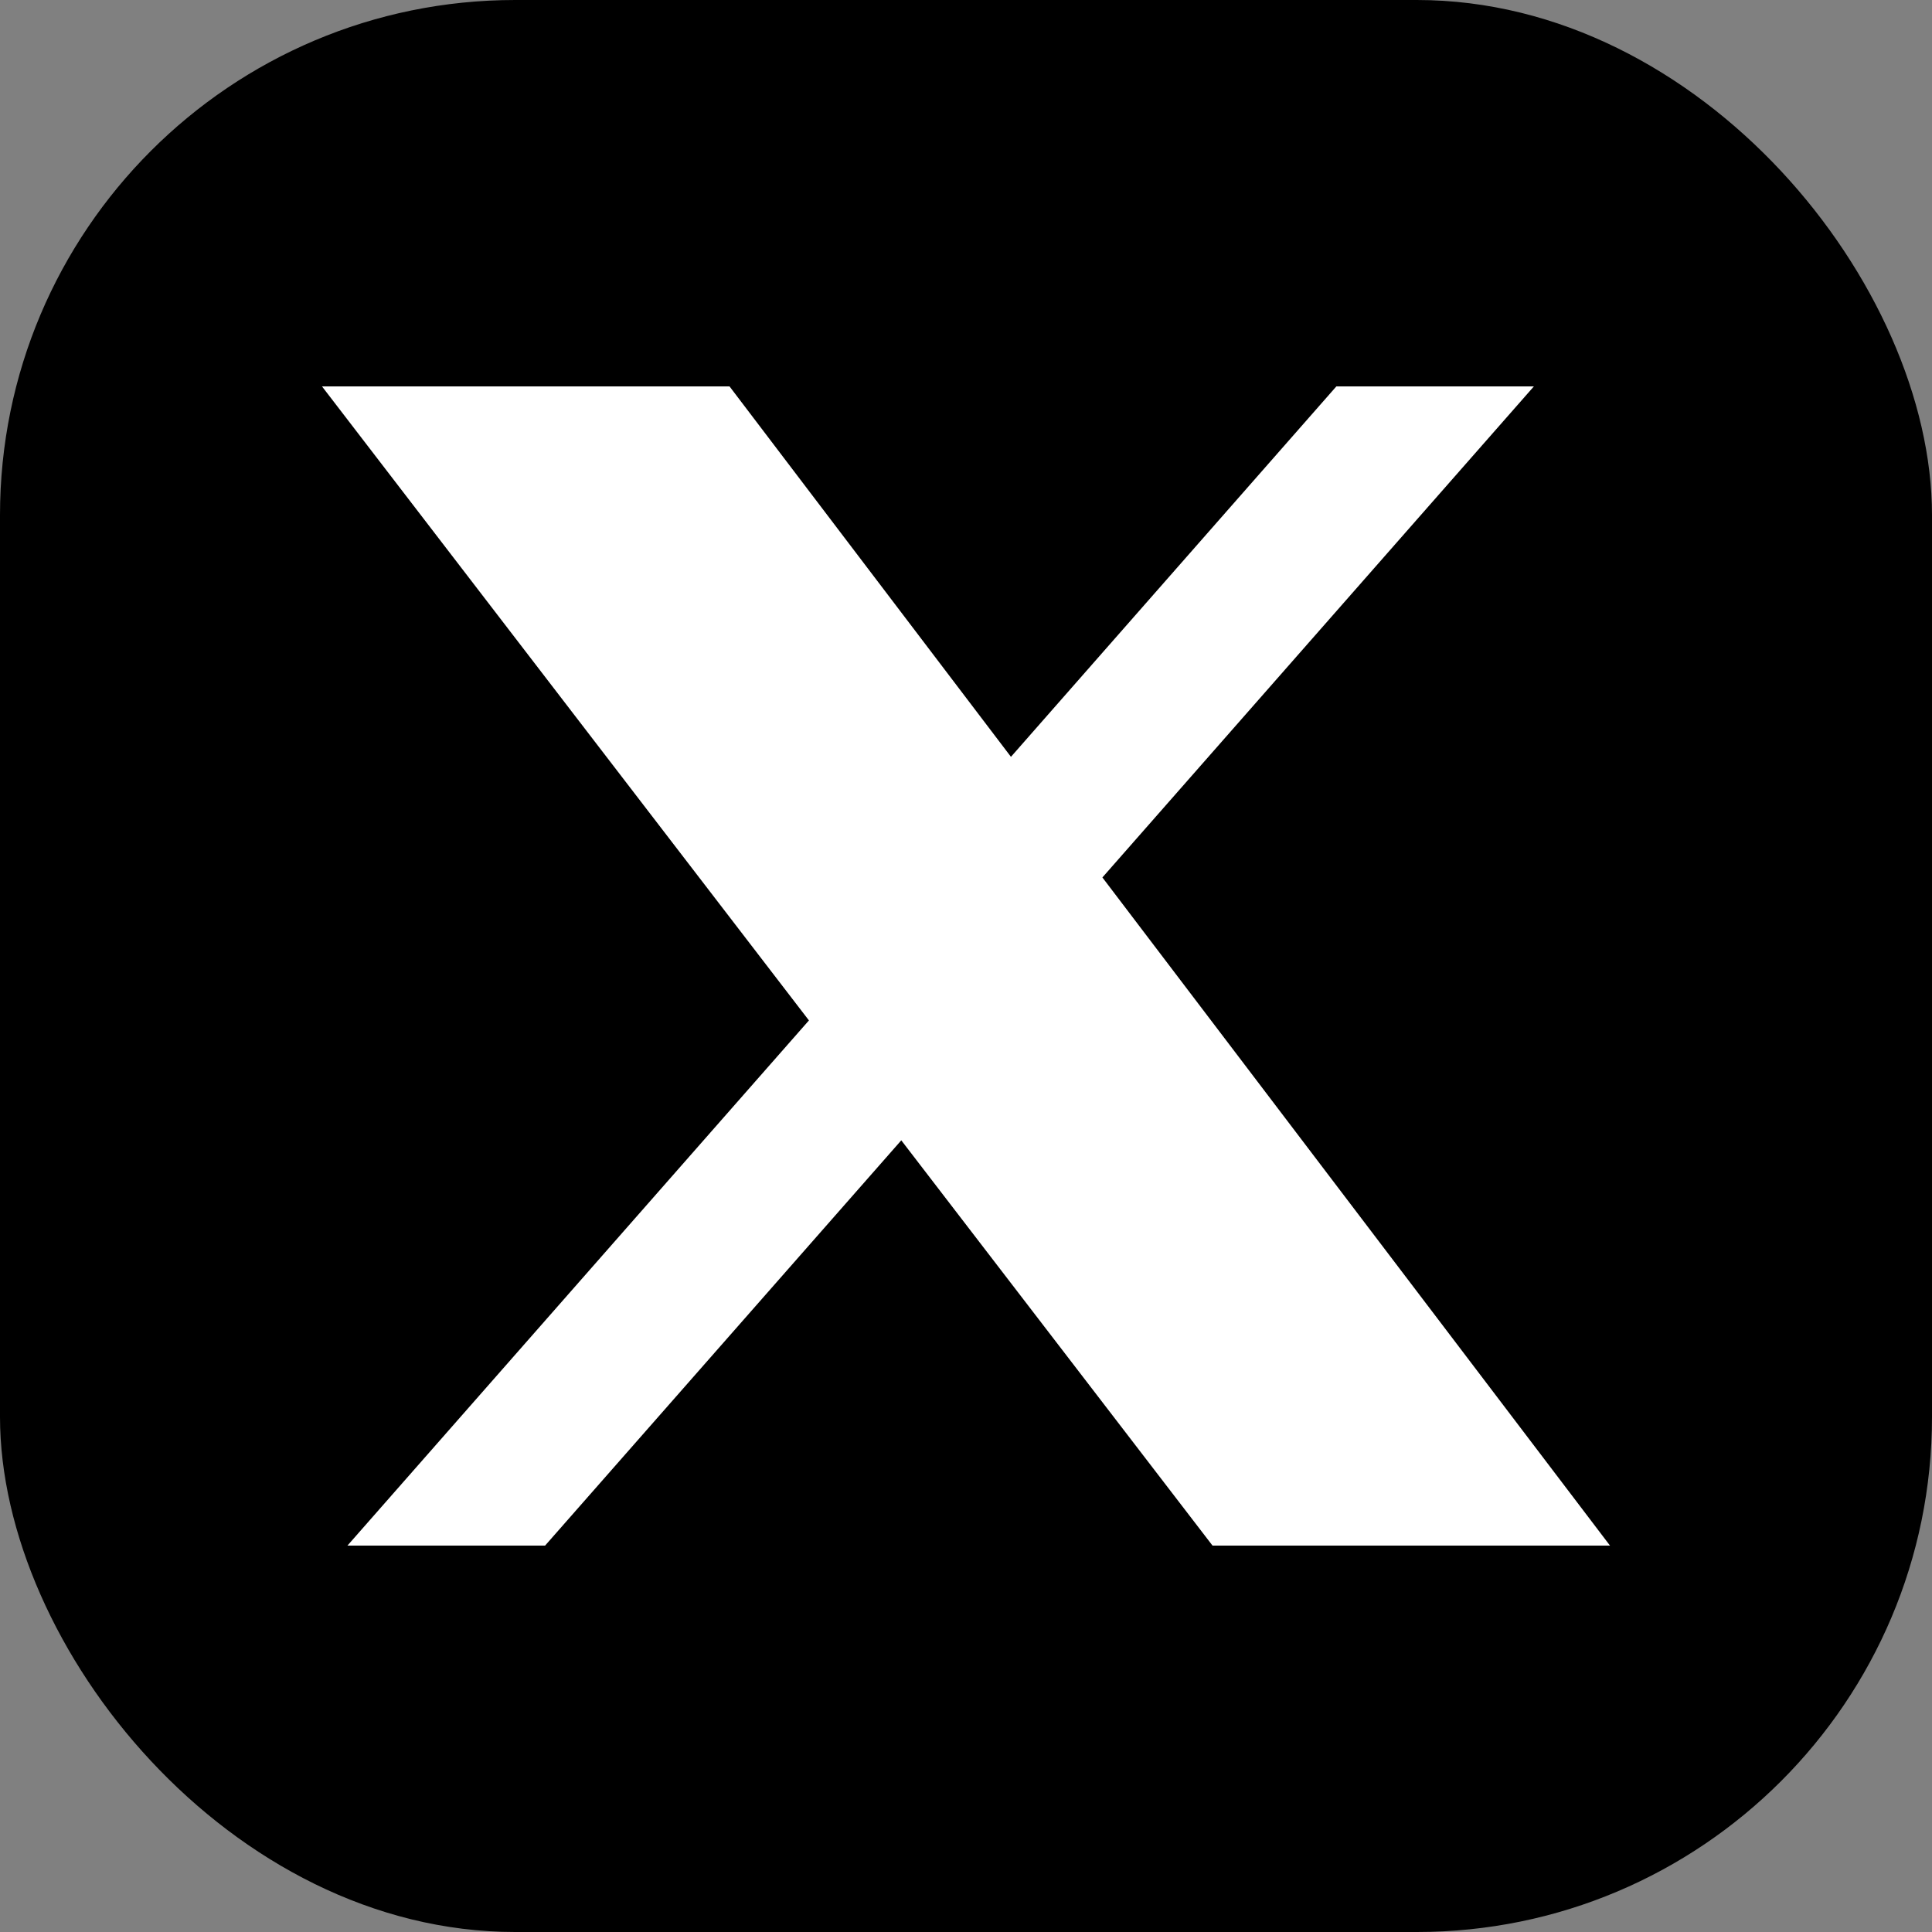
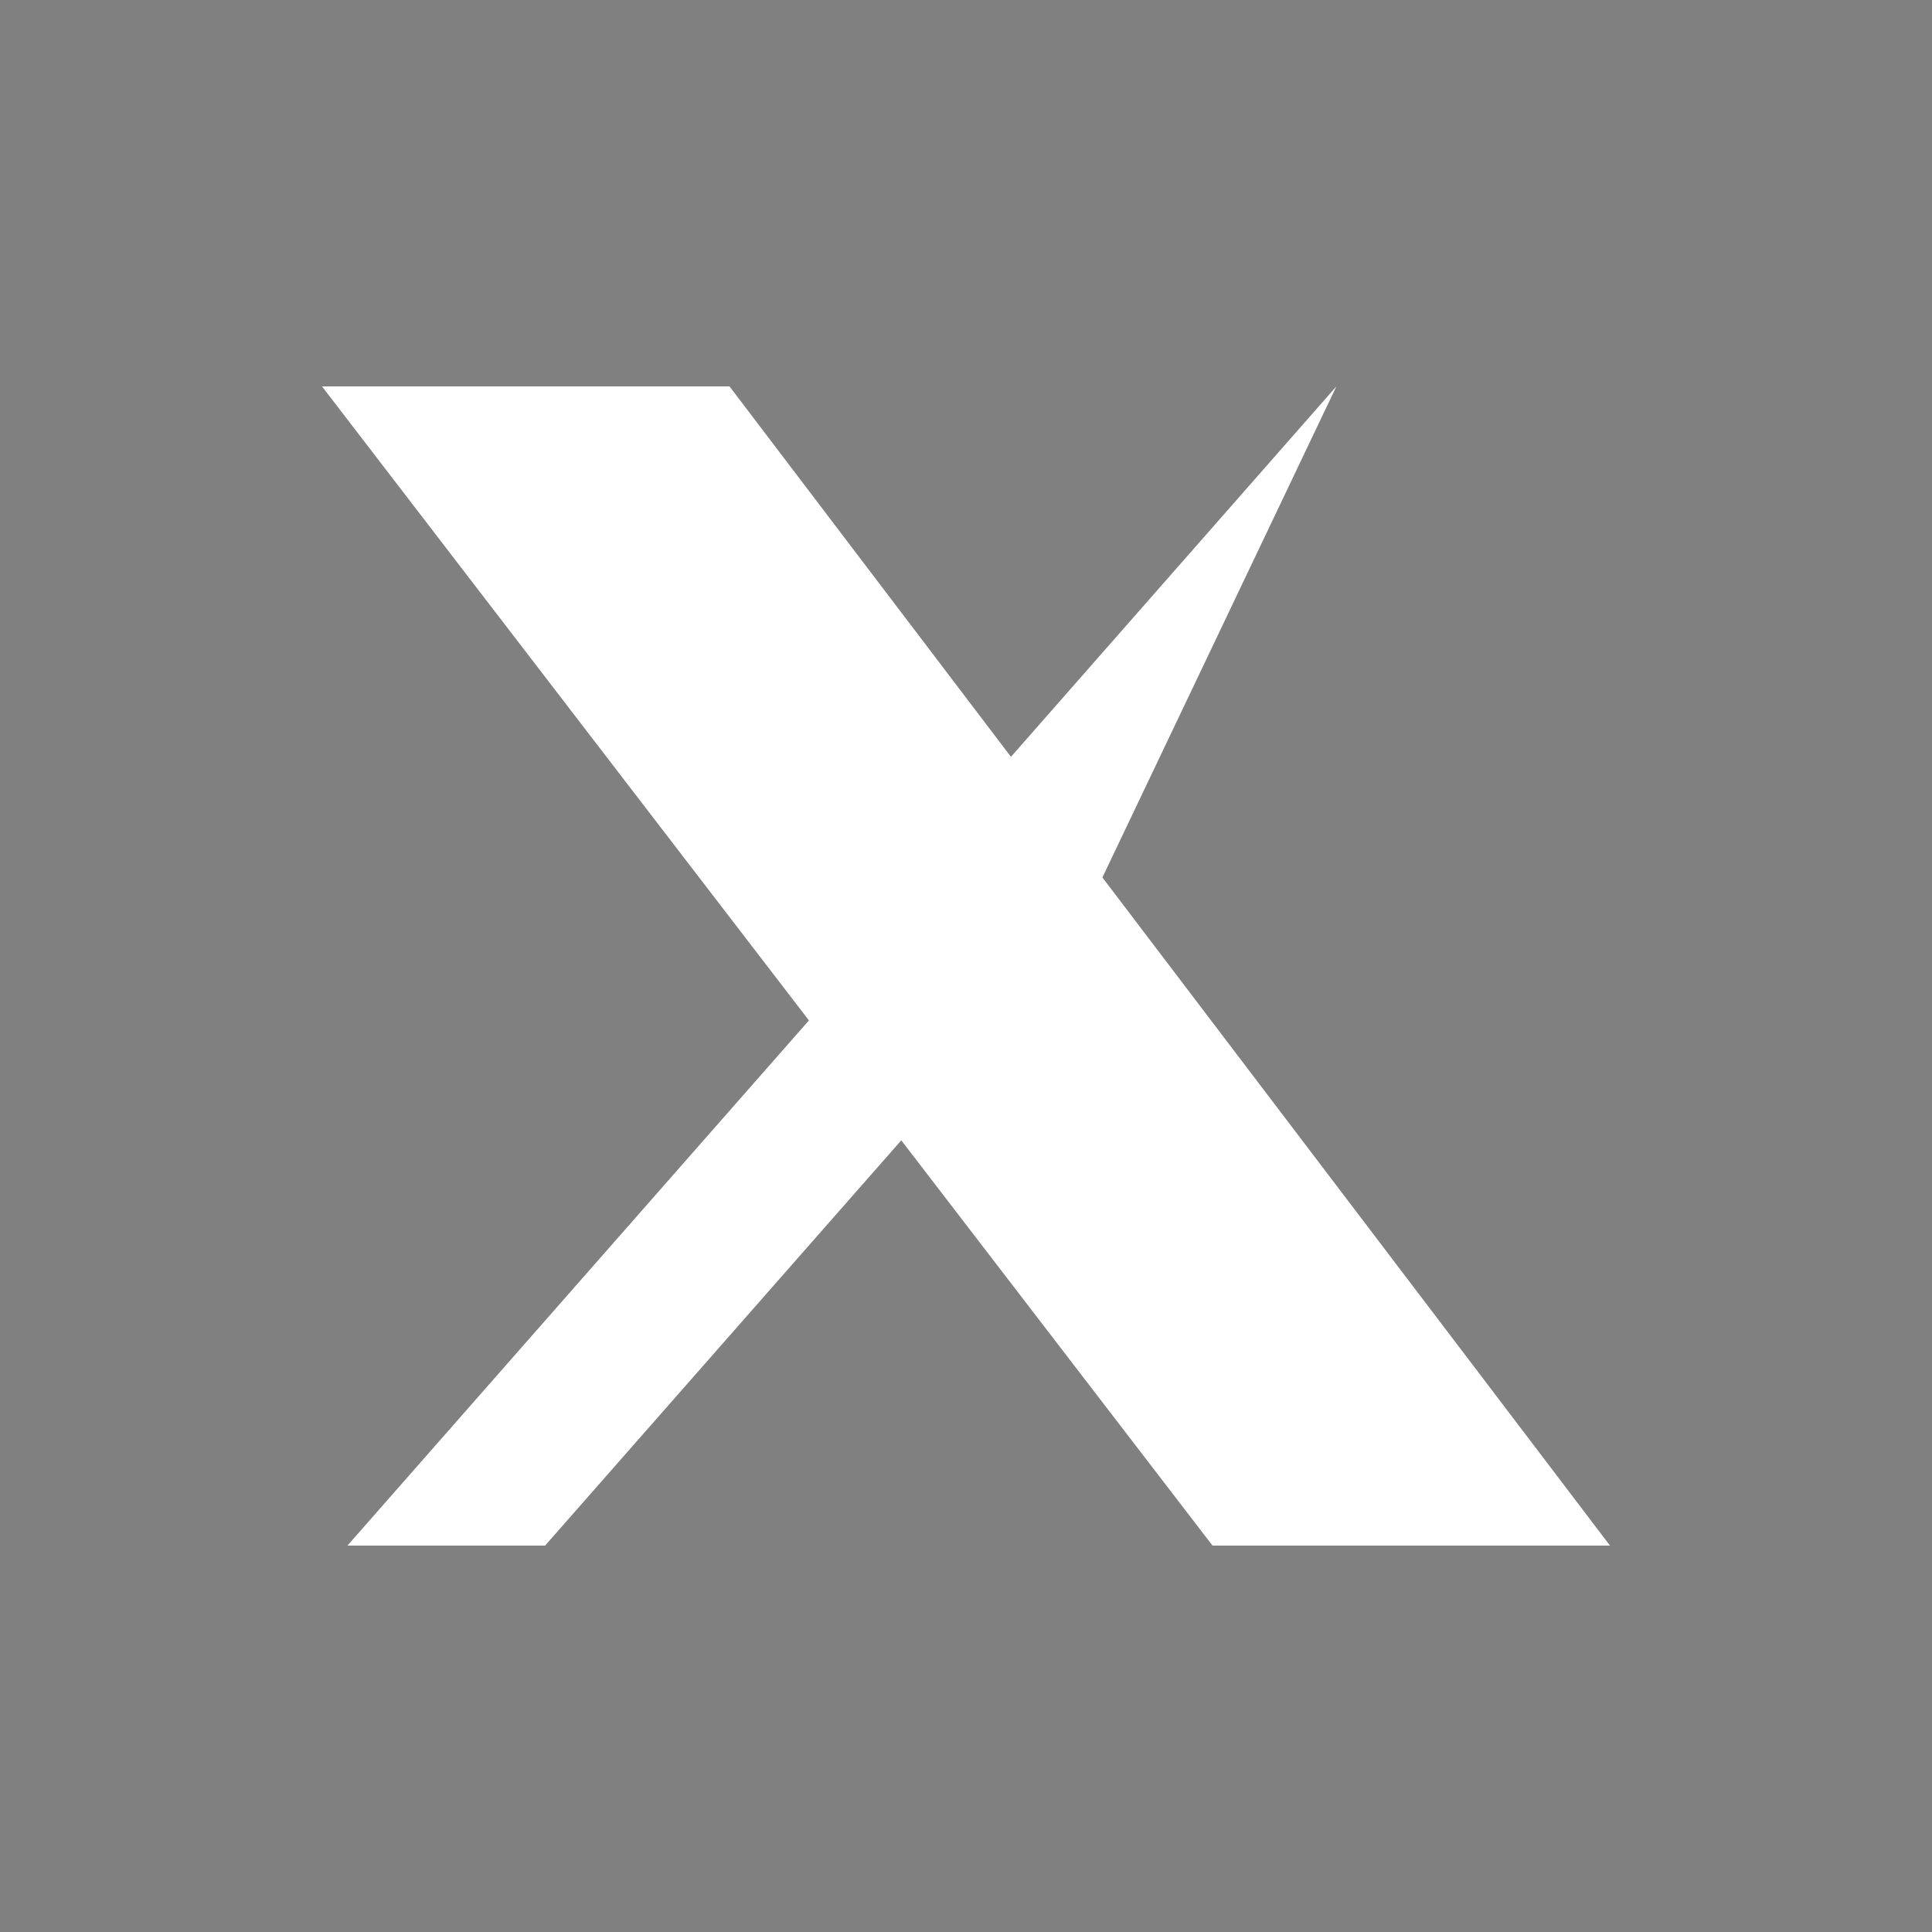
<svg xmlns="http://www.w3.org/2000/svg" width="30" height="30" viewBox="0 0 30 30" fill="none">
  <rect x="0" y="0" width="30" height="30" fill="#808080" stroke="none" />
  <g clip-path="url(#clip0_1349_1011)">
-     <rect width="30" height="30" rx="8" fill="black" />
-     <path d="M20.751 6H23.818L17.118 13.625L25 24H18.828L13.995 17.707L8.464 24H5.395L12.561 15.845L5 6H11.328L15.698 11.752L20.751 6Z" fill="white" />
+     <path d="M20.751 6L17.118 13.625L25 24H18.828L13.995 17.707L8.464 24H5.395L12.561 15.845L5 6H11.328L15.698 11.752L20.751 6Z" fill="white" />
  </g>
  <defs>
    <clipPath id="clip0_1349_1011">
      <rect width="30" height="30" fill="white" />
    </clipPath>
  </defs>
</svg>